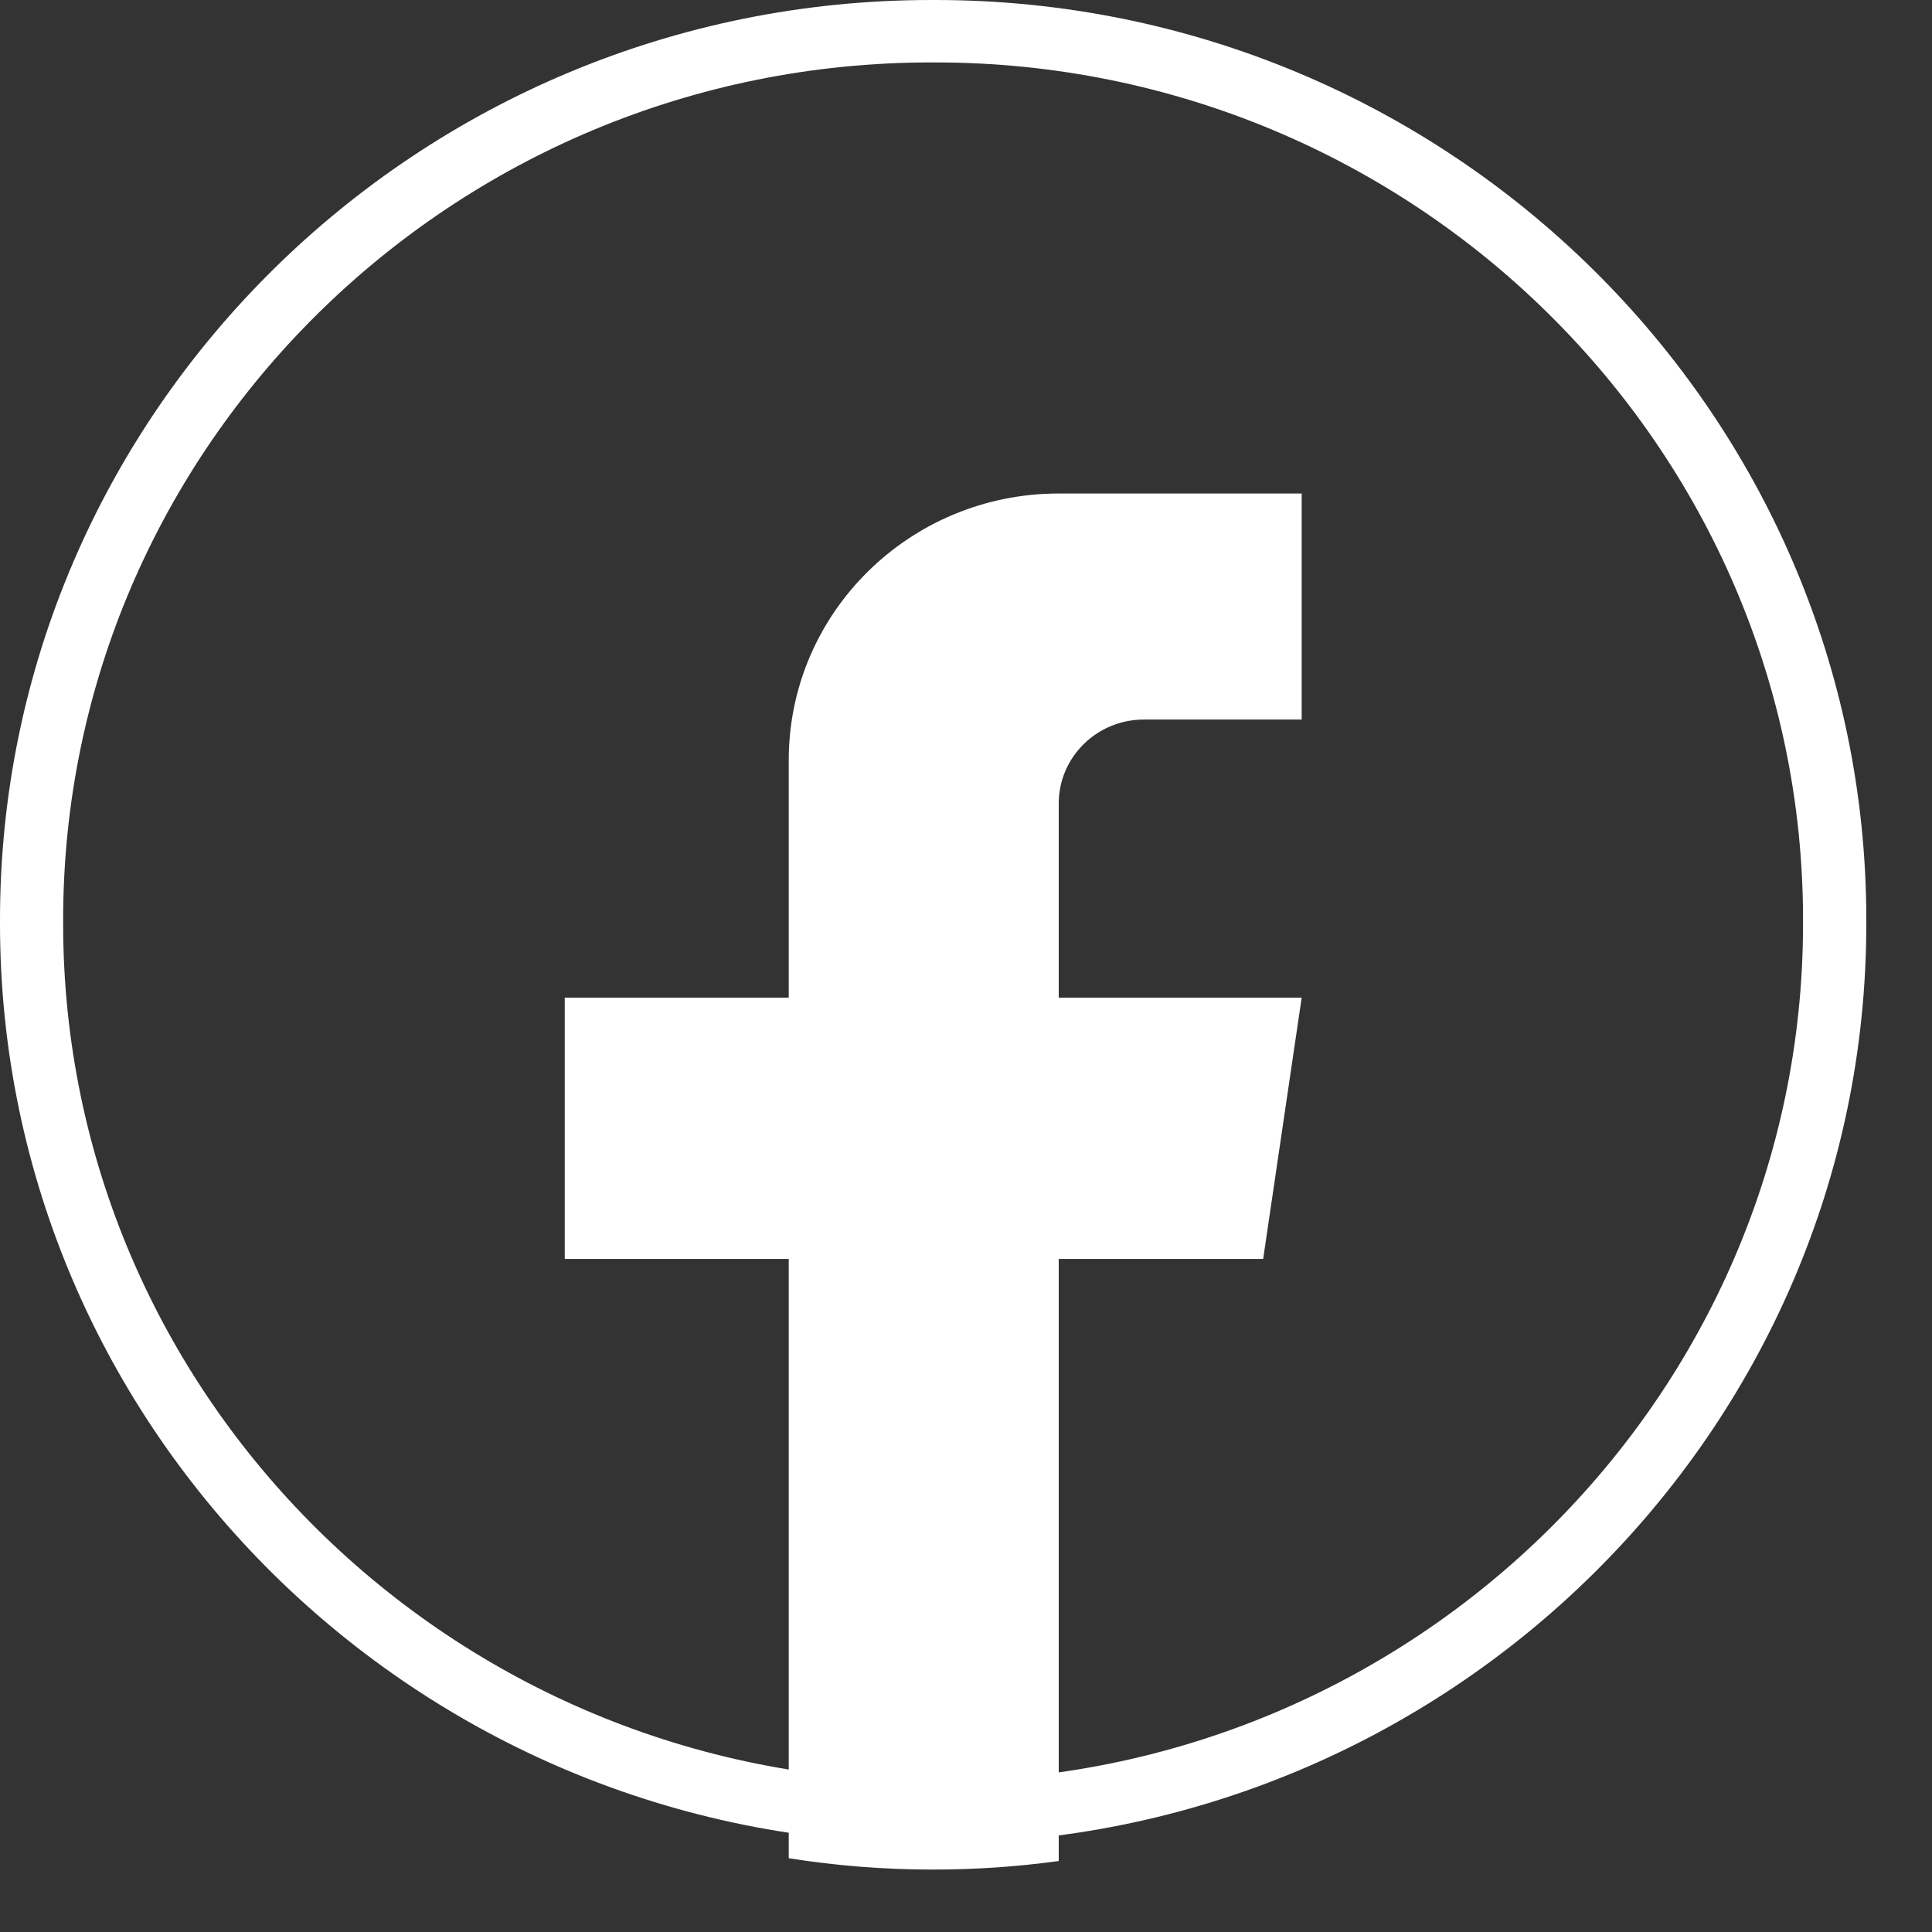
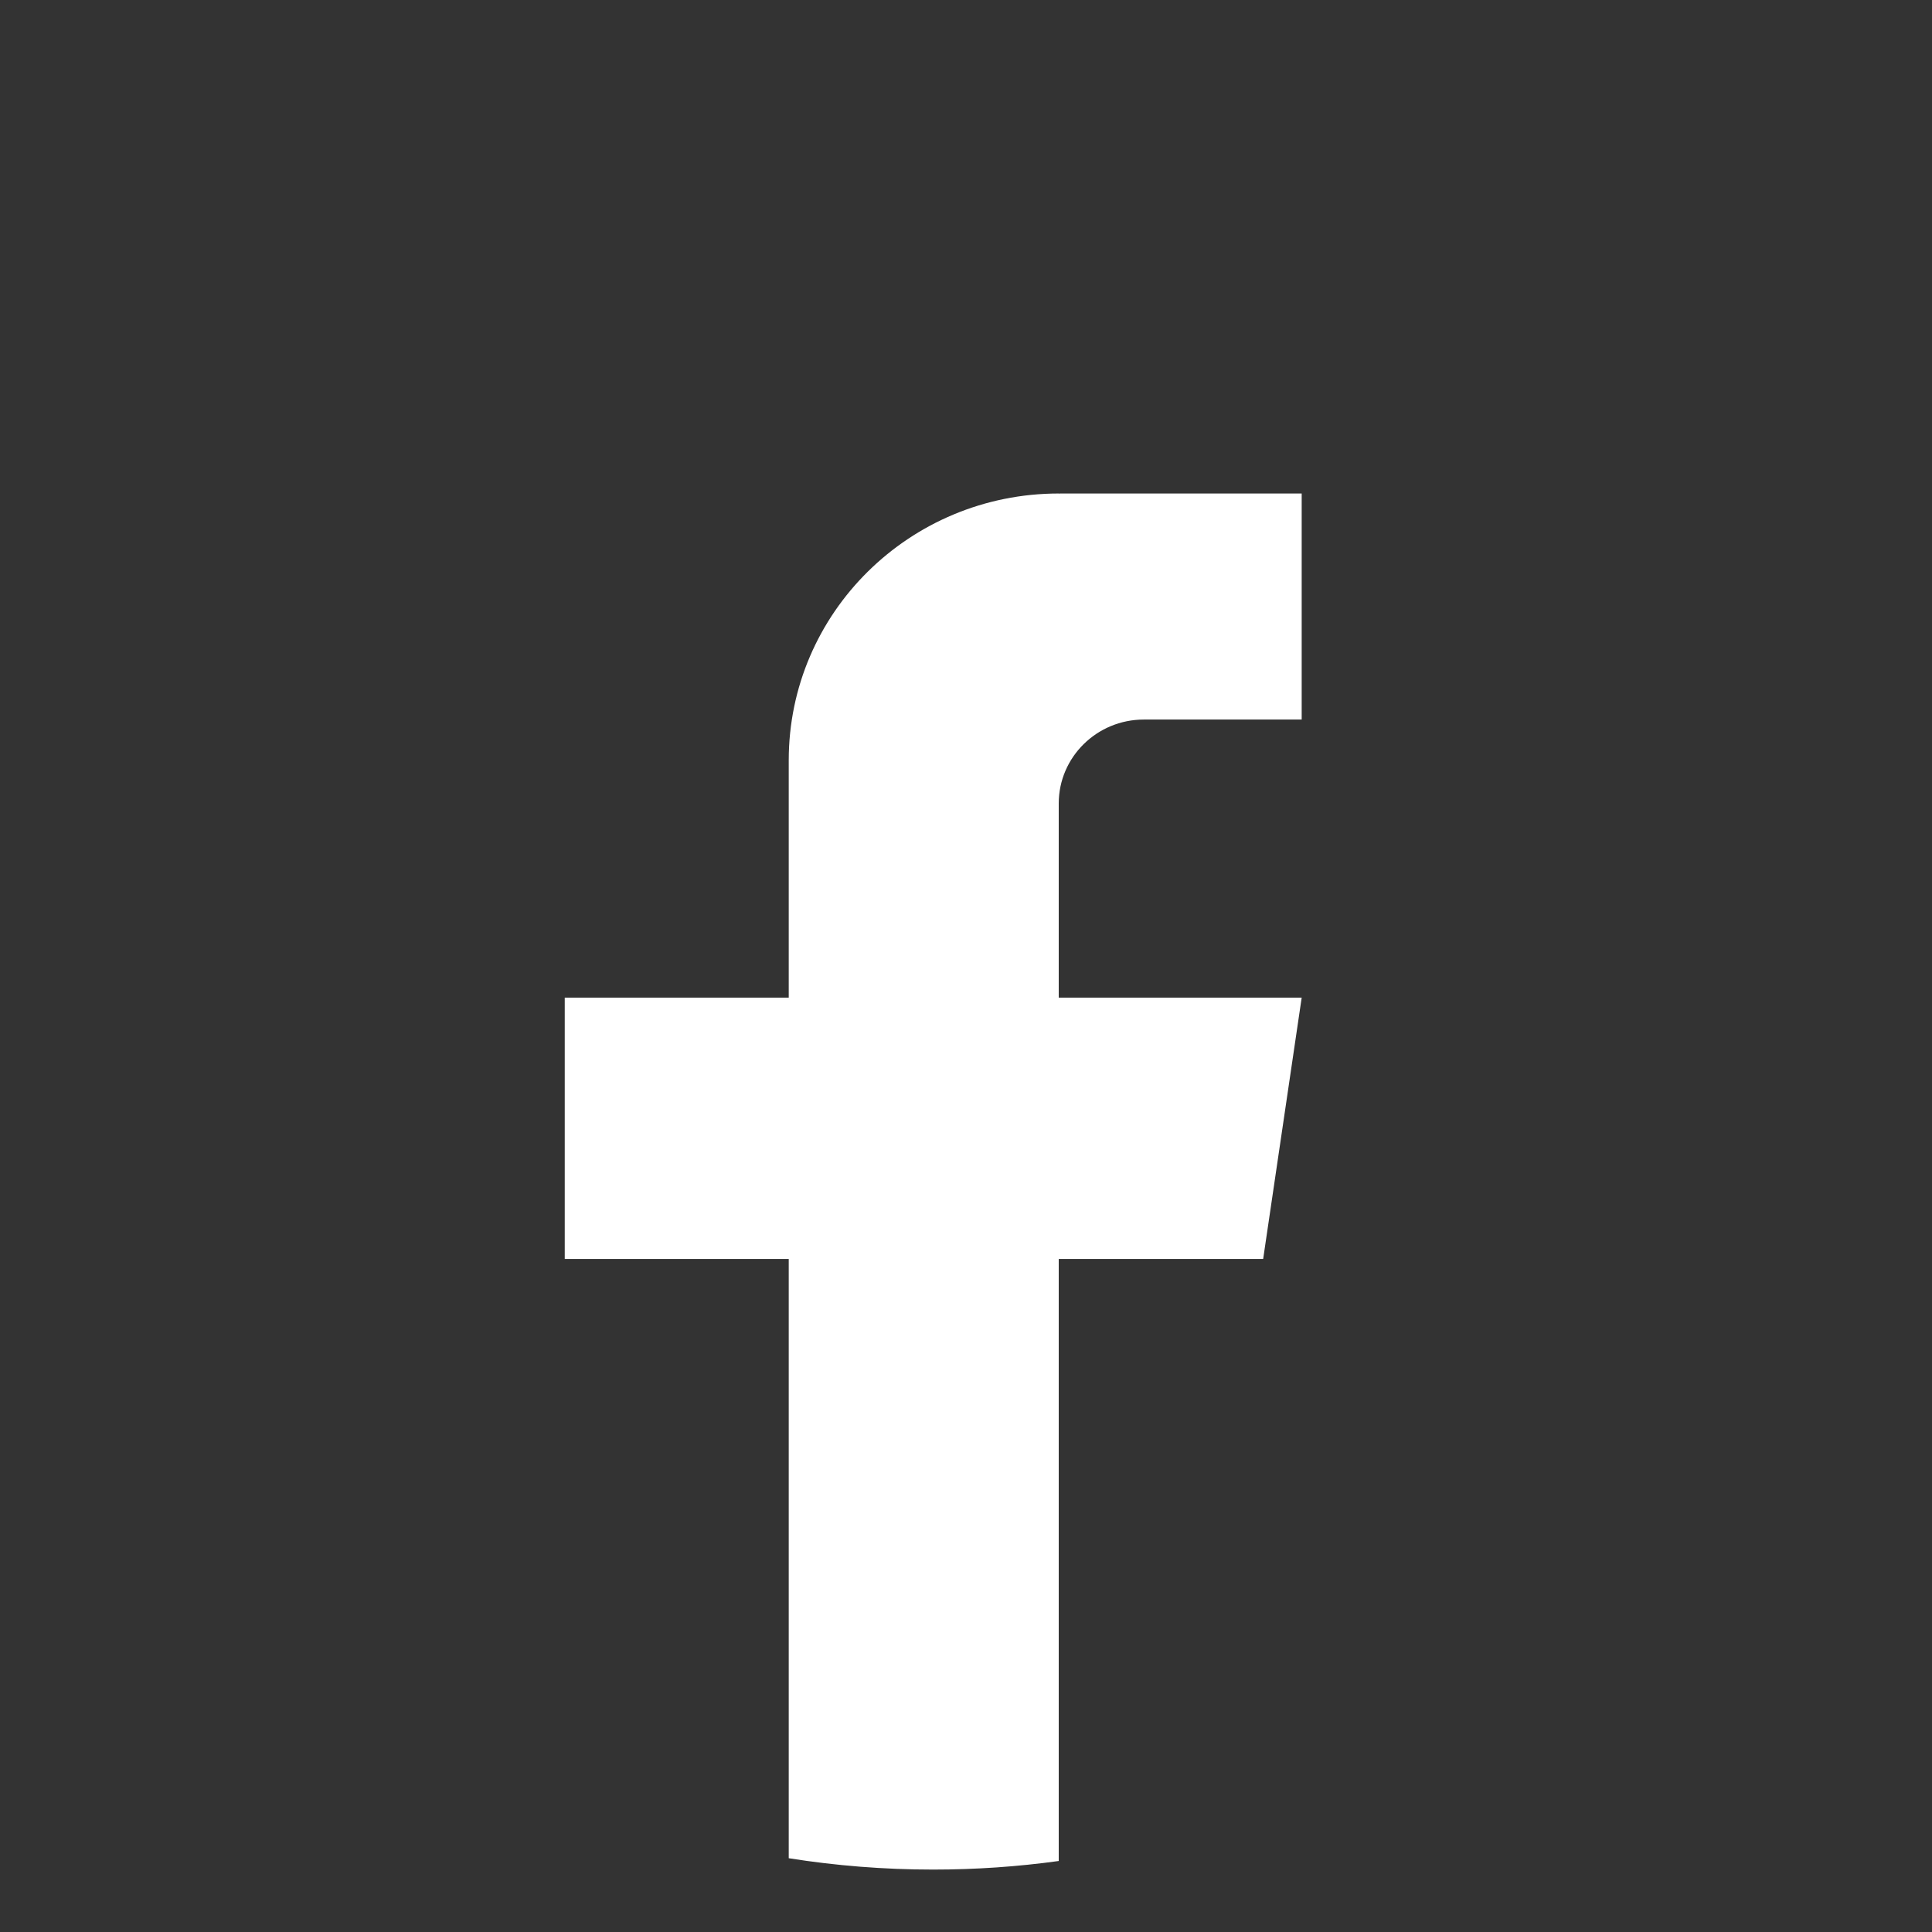
<svg xmlns="http://www.w3.org/2000/svg" fill="none" height="100%" overflow="visible" preserveAspectRatio="none" style="display: block;" viewBox="0 0 16 16" width="100%">
  <rect x="0" y="0" width="16" height="16" fill="#333333" stroke="none" />
  <g id="Group">
-     <path d="M7.745 15.267H7.711C3.459 15.267 0 11.85 0 7.65L0 7.617C0 3.417 3.459 0 7.711 0L7.745 0C11.996 0 15.456 3.417 15.456 7.617V7.65C15.456 11.85 11.996 15.267 7.745 15.267ZM7.711 0.517C3.747 0.517 0.523 3.702 0.523 7.617V7.65C0.523 11.565 3.747 14.75 7.711 14.75H7.745C11.708 14.75 14.932 11.565 14.932 7.65V7.617C14.932 3.702 11.708 0.517 7.745 0.517H7.711Z" fill="white" id="Vector" />
    <path d="M8.768 6.655V8.262H10.78L10.461 10.426H8.768V15.412C8.428 15.459 8.081 15.483 7.728 15.483C7.321 15.483 6.922 15.451 6.532 15.389V10.426H4.677V8.262H6.532V6.296C6.532 5.076 7.533 4.087 8.768 4.087V4.088C8.772 4.088 8.775 4.087 8.779 4.087L10.78 4.087V5.959H9.473C9.084 5.959 8.768 6.27 8.768 6.654L8.768 6.655Z" fill="white" id="Vector_2" />
  </g>
</svg>